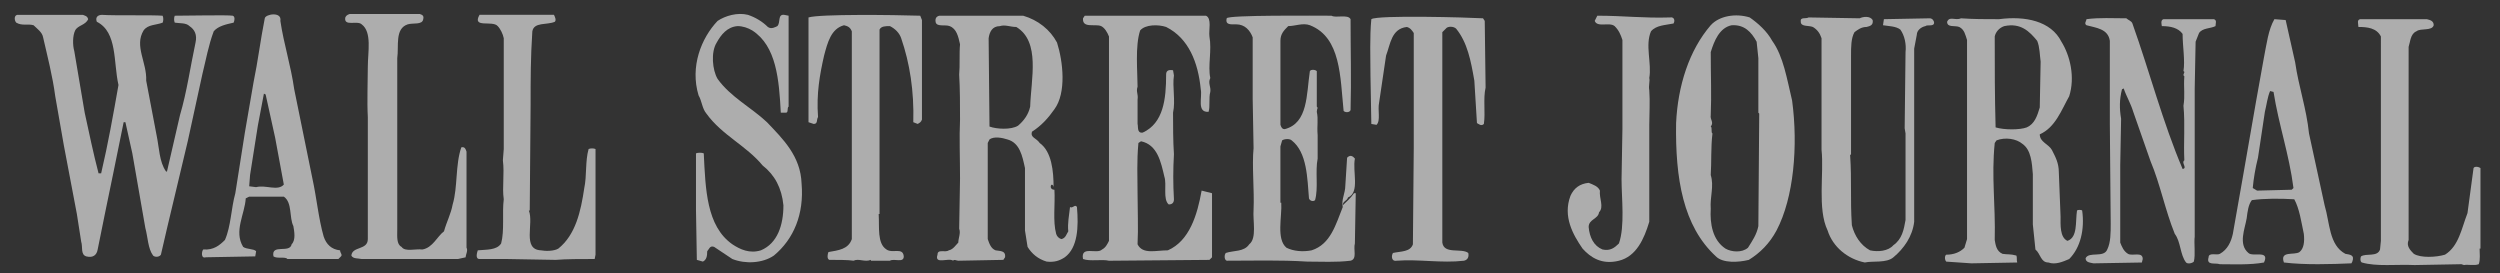
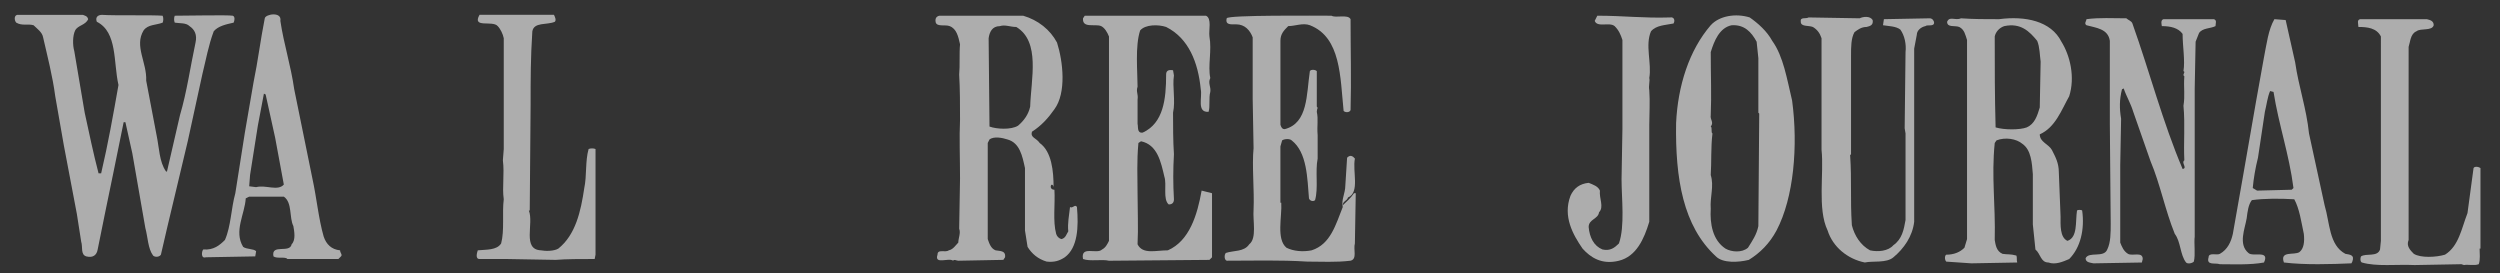
<svg xmlns="http://www.w3.org/2000/svg" version="1.1" x="0px" y="0px" width="169.25px" height="18.5px" viewBox="0 23.5 169.25 18.5" style="enable-background:new 0 23.5 169.25 18.5;" xml:space="preserve">
  <rect x="0" y="23.5" width="169.25" height="18.5" fill="#333333" stroke="none" />
  <style type="text/css">

	.st0{opacity:0.6;}
	.st1{fill-rule:evenodd;clip-rule:evenodd;fill:#FFFFFF;}

</style>
  <g id="Layer_2">
</g>
  <g id="Layer_1">
    <g class="st0">
-       <path class="st1" d="M28.418,24.446c0.176,0.06,0.293,0.118,0.235,0.352c-0.059,0.41-0.704,0.235-1.055,0.352    c-0.879,0.294-0.586,1.466-0.704,2.287v3.398c0,1.525,0,3.342,0,4.867v3.341c0,0.469-0.059,0.996,0.293,1.172    c0.234,0.351,0.938,0.116,1.406,0.176c0.704-0.119,0.997-0.879,1.466-1.231c0.175-0.646,0.469-1.172,0.586-1.818    c0.351-1.17,0.175-2.694,0.586-3.867c0.234-0.06,0.293,0.117,0.352,0.293v6.505c0.117,0.177-0.059,0.471-0.059,0.647l-0.528,0.116    h-5.92c-0.059,0-0.47,0-0.586,0c-0.234-0.058-0.586,0-0.703-0.233c0.059-0.646,1.114-0.354,1.114-1.115v-8.265    c-0.059-1.055,0-2.403,0-3.399c0-0.997,0.293-2.346-0.411-2.873c-0.293-0.293-1.23,0.176-1.114-0.469    c0.059-0.116,0.117-0.175,0.293-0.234H28.418L28.418,24.446z" />
-       <path class="st1" d="M51.982,25.325c0.235,0.177,0.528,0,0.645-0.058c0.234-0.234,0-0.821,0.469-0.762l0.293,0.059v6.154    c-0.118,0.059,0,0.41-0.176,0.41h-0.353c-0.117-2.228-0.292-4.514-1.934-5.568c-0.294-0.176-0.645-0.293-0.997-0.293    c-0.704,0.058-1.114,0.585-1.407,1.113c-0.41,0.645-0.293,1.876,0.06,2.462c0.879,1.23,2.286,1.935,3.341,2.931    c1.055,1.113,2.286,2.286,2.344,4.162c0.176,2.052-0.528,3.751-1.876,4.866c-0.761,0.525-1.934,0.585-2.813,0.233l-1.231-0.82    c-0.292-0.117-0.351,0.176-0.468,0.293c0,0.352-0.059,0.586-0.293,0.703l-0.41-0.117l-0.058-3.399v-3.811    c0.117-0.058,0.41-0.058,0.527,0c0.117,2.403,0.176,4.924,1.935,6.155c0.527,0.352,1.173,0.646,1.934,0.409    c1.114-0.468,1.524-1.698,1.524-3.048c-0.117-1.172-0.586-2.052-1.406-2.694c-1.114-1.35-2.755-2.053-3.811-3.518    c-0.293-0.354-0.293-0.821-0.528-1.232c-0.586-1.934,0.175-3.869,1.29-5.041c0.527-0.351,1.348-0.586,2.051-0.409    C51.162,24.681,51.631,24.974,51.982,25.325L51.982,25.325z" />
      <path class="st1" d="M5.616,24.506c0.117,0.059,0.293,0.059,0.352,0.292c-0.176,0.41-0.704,0.41-0.879,0.763    c-0.176,0.352-0.176,0.997-0.059,1.406l0.704,4.162c0.293,1.348,0.585,2.755,0.938,4.104c0,0,0.118,0,0.176,0    c0.469-1.992,0.821-3.986,1.173-5.979c-0.352-1.524-0.059-3.577-1.466-4.28c-0.117-0.293,0.059-0.468,0.352-0.468    c0.821,0.059,3.458,0,4.104,0.059c0.058,0.116,0.058,0.351,0,0.469c-0.469,0.175-0.997,0.116-1.29,0.527    c-0.645,1.055,0.234,2.169,0.176,3.399l0.703,3.693c0.177,0.82,0.177,1.816,0.645,2.462h0.059l0.879-3.811    c0.469-1.583,0.703-3.282,1.055-4.924c0.117-0.528-0.059-0.879-0.41-1.113c-0.234-0.234-0.645-0.177-0.997-0.234    c-0.059-0.118-0.059-0.353,0-0.469c0.879,0,3.575-0.059,3.927,0c0.175,0.059,0.117,0.351,0.059,0.469    c-0.527,0.116-1.055,0.234-1.348,0.586c-0.352,0.938-0.528,1.935-0.762,2.872l-0.997,4.572c-0.586,2.52-1.231,5.1-1.817,7.679    c-0.117,0.177-0.411,0.177-0.528,0.06c-0.352-0.471-0.352-1.232-0.527-1.875l-0.879-5.043l-0.469-2.11H8.371l-0.704,3.459    c-0.352,1.699-0.703,3.4-1.055,5.158c-0.059,0.352-0.294,0.587-0.763,0.469c-0.41-0.117-0.234-0.645-0.352-0.996l-0.293-1.876    l-0.879-4.631L3.74,30.016c-0.176-1.35-0.527-2.696-0.821-3.986c-0.059-0.353-0.41-0.586-0.645-0.821    c-0.411-0.117-0.763,0.06-1.173-0.175c-0.117-0.118-0.176-0.469,0.059-0.527H5.616L5.616,24.506z" />
      <path class="st1" d="M37.504,24.506c0.058,0.117,0.175,0.351,0.058,0.468c-0.527,0.234-1.406,0-1.523,0.646    c-0.117,1.817-0.117,3.165-0.117,4.981l-0.059,7.153h-0.06c0.353,0.879-0.468,2.637,0.822,2.694    c0.293,0.06,0.879,0.06,1.173-0.117c1.172-0.938,1.523-2.52,1.758-4.103c0.176-0.82,0.058-1.816,0.292-2.638    c0.118-0.058,0.352-0.058,0.469,0v7.151l-0.058,0.293c-0.938,0-1.935,0-2.638,0.059l-3.341-0.059h-1.817    c-0.293,0-0.176-0.41-0.118-0.587c0.586-0.058,1.29,0,1.583-0.468c0.234-0.88,0.059-2.053,0.176-2.989    c-0.117-0.82,0.058-1.7-0.059-2.639l0.059-0.762v-7.504c-0.059-0.292-0.234-0.644-0.411-0.819    c-0.351-0.411-1.758,0.176-1.23-0.762H37.504L37.504,24.506z" />
-       <path class="st1" d="M62.3,24.564l0.116,0.292v6.741c-0.059,0.176-0.176,0.234-0.293,0.293l-0.293-0.117    c0.058-2.11-0.235-3.986-0.821-5.687c-0.117-0.352-0.411-0.644-0.762-0.819c-0.292,0-0.585,0-0.703,0.234v6.564v5.921h-0.058    c0.058,0.88-0.117,1.993,0.527,2.403c0.411,0.294,1.115-0.176,1.172,0.469c0,0.468-0.644,0.118-0.938,0.292    c-0.292,0-0.996,0-1.289,0v-0.058c-0.41,0.177-0.821-0.116-1.173,0.058c-0.351-0.058-1.113-0.058-1.641-0.058    c-0.176-0.059-0.117-0.409-0.059-0.528c0.646-0.117,1.349-0.175,1.583-0.879V25.619c-0.118-0.294-0.294-0.352-0.528-0.411    c-0.879,0.235-1.113,1.173-1.349,2.053c-0.293,1.289-0.527,2.578-0.41,4.161c-0.117,0.176,0,0.469-0.293,0.469l-0.352-0.117    v-7.093C55.499,24.446,60.482,24.506,62.3,24.564L62.3,24.564z" />
      <path class="st1" d="M81.643,24.564c0.41,0.175,0.176,0.996,0.235,1.405c0.175,0.938-0.118,1.994,0.059,2.814    c-0.177,0.352,0.058,0.587,0,0.938c-0.117,0.411,0,0.997-0.117,1.349c-0.821,0.059-0.411-0.997-0.529-1.524    c-0.175-1.816-0.82-3.459-2.344-4.221c-0.528-0.176-1.407-0.176-1.759,0.235c-0.352,1.055-0.175,2.813-0.175,3.811    c-0.118,0.351,0.058,0.468,0,0.879c0,0.527,0,1.113,0,1.641c0.058,0.176-0.06,0.645,0.351,0.586    c1.408-0.645,1.583-2.286,1.583-3.927c0-0.234,0.117-0.352,0.468-0.293l0.06,0.351c-0.117,0.764,0.117,1.701-0.06,2.521    c0,0.821,0,1.935,0.06,2.813c-0.06,1.056-0.06,1.993,0,3.049c0,0.233-0.117,0.35-0.353,0.35c-0.41-0.35-0.117-1.346-0.293-1.875    c-0.234-0.996-0.469-2.168-1.583-2.402l-0.176,0.117c-0.117,1.289-0.058,2.228-0.058,3.4c0,1.054,0.058,2.402,0,3.458    c0.351,0.703,1.23,0.409,2.051,0.409c1.466-0.643,1.994-2.401,2.287-4.044l0.703,0.177v4.338l-0.175,0.175l-6.8,0.058    c-0.469-0.116-1.289,0.06-1.758-0.116c-0.176-0.938,0.938-0.293,1.289-0.645c0.235-0.119,0.353-0.352,0.469-0.585V25.97    c-0.117-0.293-0.293-0.585-0.528-0.702c-0.41-0.177-1.289,0.176-1.23-0.528l0.117-0.175H81.643L81.643,24.564z" />
      <path class="st1" d="M90.143,24.564c0.292,0.175,1.113-0.118,1.29,0.233c0,2.169,0.058,4.045,0,6.155    c-0.06,0.176-0.353,0.176-0.47,0.059c-0.234-2.286-0.175-4.982-2.285-5.804c-0.469-0.175-0.997,0.06-1.465,0.06    c-0.293,0.293-0.528,0.527-0.528,0.996v5.687c0.058,0.175,0.117,0.293,0.293,0.293c1.582-0.411,1.464-2.345,1.7-3.928    c0.058-0.117,0.352-0.117,0.469,0c0,0.762,0,1.817,0,2.403c0.115,0.116,0,0.116,0,0.352c0.115,0.527,0,0.938,0.058,1.583    c0,0.41,0,1.054,0,1.583c-0.175,0.879,0.058,1.992-0.175,2.812c-0.119,0.118-0.352,0.059-0.412-0.117    c-0.116-1.349-0.116-3.105-1.172-3.928c-0.117-0.117-0.468-0.117-0.645,0l-0.117,0.41v3.811h0.058    c0.06,0.938-0.351,2.462,0.352,3.047c0.469,0.236,1.114,0.294,1.701,0.177c1.289-0.409,1.64-1.758,2.11-2.931    c-0.117-0.469,0.175-0.937,0.175-1.466l0.119-1.875c0.117-0.117,0.234-0.177,0.409-0.058l0.119,0.117    c-0.176,0.879,0.352,2.285-0.47,2.638c-0.058,0.233-0.352,0.233-0.352,0.526c0.234-0.233,0.528-0.469,0.762-0.819h0.117    l-0.058,3.399c-0.119,0.41,0.175,1.055-0.293,1.171c-0.998,0.119-1.935,0.06-2.931,0.06c-1.877-0.117-3.635-0.06-5.453-0.06    c-0.175-0.058-0.175-0.409-0.057-0.526c0.527-0.177,1.23-0.06,1.582-0.586c0.527-0.41,0.233-1.583,0.293-2.345    c0.059-1.29-0.117-2.988,0-4.161l-0.06-3.343v-4.161c-0.175-0.469-0.526-0.88-1.113-0.88c-0.352,0-0.762,0.059-0.645-0.41    C83.109,24.506,89.205,24.564,90.143,24.564L90.143,24.564z" />
-       <path class="st1" d="M100.4,24.739l0.117,0.176l0.058,4.514c-0.175,0.762,0,1.7-0.117,2.462c-0.175,0.176-0.351,0-0.468-0.059    l-0.177-2.872c-0.234-1.349-0.469-2.579-1.23-3.517c-0.177-0.176-0.587-0.176-0.704,0l-0.234,0.233v4.162v0.06v3.342v6.683    c0.117,0.819,1.29,0.349,1.758,0.702c0.06,0.294-0.058,0.469-0.291,0.526c-1.524,0.176-3.048-0.116-4.572,0    c-0.353,0.06-0.353-0.35-0.235-0.526c0.527-0.117,1.172-0.06,1.349-0.586l0.058-6.565v-7.738c-0.117-0.175-0.234-0.351-0.468-0.41    c-1.056,0.118-1.113,1.173-1.407,1.936l-0.468,3.165c-0.117,0.527,0.115,1.23-0.177,1.524l-0.352-0.06l-0.059-3.283    c0-1.171-0.058-2.638,0.059-3.81C93.25,24.506,99.402,24.681,100.4,24.739L100.4,24.739z" />
      <path class="st1" d="M113.062,24.681c0.293-0.058,0.352,0.234,0.234,0.41c-0.586,0.117-1.174,0.117-1.523,0.528    c-0.412,0.938,0.059,2.168-0.117,3.165c0.057,0.176-0.061,0.527,0,0.82c0.057,0.763,0,1.642,0,2.346c0,0.234,0,0.644,0,0.996    v5.567c-0.352,1.173-0.881,2.346-2.053,2.638c-1.172,0.293-1.934-0.232-2.463-0.82c-0.645-0.938-1.348-2.168-0.82-3.573    c0.236-0.529,0.645-0.822,1.232-0.88c0.291,0.117,0.645,0.233,0.762,0.526c-0.059,0.527,0.293,1.113-0.059,1.467    c-0.059,0.468-0.703,0.468-0.703,0.996c0.059,0.702,0.352,1.288,0.936,1.523c0.527,0.117,0.822-0.119,1.115-0.41    c0.41-1.173,0.176-3.049,0.176-4.338l0.059-3.399v-6.037c-0.117-0.354-0.234-0.646-0.527-0.938    c-0.352-0.294-1.174,0.117-1.348-0.353l0.174-0.351C109.955,24.564,111.244,24.739,113.062,24.681L113.062,24.681z" />
      <path class="st1" d="M125.9,24.739c0.234-0.116,0.701-0.175,0.879,0.117c0.059,0.352-0.178,0.411-0.412,0.469    c-0.35,0-0.584,0.177-0.818,0.352c-0.234,0.41-0.234,0.997-0.234,1.584v6.682L125.254,34c0.117,1.759,0,2.932,0.117,4.75    c0.178,0.702,0.586,1.348,1.23,1.698c0.529,0.117,1.232,0.06,1.584-0.351c0.586-0.411,0.705-1.055,0.82-1.701v-5.861l-0.059-0.351    l0.059-5.159c0.059-0.527-0.059-1.113-0.352-1.523c-0.293-0.234-0.82-0.234-1.174-0.294l0.061-0.41l3.107-0.059    c0.174,0,0.291,0.176,0.291,0.294c0,0.292-0.469,0.116-0.586,0.234c-0.291,0.058-0.584,0.293-0.584,0.585l-0.178,0.938v11.723    c-0.117,0.998-0.701,1.817-1.406,2.405c-0.469,0.408-1.406,0.232-1.936,0.352c-1.172-0.235-2.168-1.056-2.52-2.17    c-0.703-1.466-0.234-3.868-0.41-5.451v-7.562c-0.117-0.352-0.293-0.585-0.588-0.762c-0.291-0.117-0.818,0-0.818-0.352    c-0.061-0.351,0.352-0.176,0.527-0.293L125.9,24.739L125.9,24.739z" />
      <path class="st1" d="M143.953,24.739c0.117,0.117,0.352,0.176,0.412,0.352c1.17,3.283,2.051,6.683,3.398,9.849    c0.354-0.06-0.117-0.41,0.117-0.587c-0.059-1.231,0.059-2.402-0.059-3.692c0.117-0.704,0-1.231,0.059-1.994    c-0.176-0.116,0.119-0.292-0.059-0.351c0.117-0.704-0.059-1.7-0.059-2.521c-0.293-0.41-0.82-0.527-1.406-0.527    c0-0.06-0.117-0.411,0.115-0.47c1.115,0,2.172,0,3.402,0c0.234,0.059,0.117,0.293,0.117,0.47    c-0.352,0.176-0.879,0.117-1.115,0.468l-0.232,0.587l-0.061,3.165v8.792c0,0.294,0,0.939,0,1.232    c-0.059,0.469,0.061,1.23-0.059,1.699c-0.117,0.116-0.408,0.176-0.525,0.06c-0.412-0.528-0.354-1.407-0.764-1.936    c-0.645-1.581-0.996-3.399-1.643-4.923l-1.17-3.342c-0.176-0.587-0.471-1.055-0.646-1.583l-0.117,0.059    c-0.176,0.704-0.176,1.289-0.059,1.993l-0.059,3.167v5.217c0.117,0.292,0.234,0.585,0.527,0.762    c0.295,0.175,0.996-0.177,0.996,0.351l-0.059,0.235l-3.281,0.057c-0.234-0.057-0.527-0.057-0.527-0.35    c0.234-0.47,1.23,0,1.465-0.587c0.234-0.468,0.234-1.115,0.234-1.758l-0.059-6.742v-5.627c-0.117-0.82-0.938-0.879-1.582-1.056    c-0.178-0.117,0-0.293,0-0.41C142.137,24.681,143.016,24.739,143.953,24.739L143.953,24.739z" />
      <path class="st1" d="M164.293,24.798c0.236,0.059,0.469,0.117,0.469,0.41c-0.117,0.411-0.877,0.177-1.17,0.411    c-0.412,0.176-0.412,0.703-0.529,1.055v13.072c-0.176,0.409,0.117,0.702,0.352,0.938c0.471,0.293,1.523,0.234,2.111,0.058    c0.938-0.587,1.113-1.759,1.523-2.814l0.41-3.048c0.059-0.117,0.295-0.117,0.469,0v5.451h-0.059c0,0.294,0.059,0.763-0.059,1.056    c-0.293,0.117-0.762,0-0.998,0.058l-0.174-0.058l-3.164,0.058c-1.232-0.058-2.58,0.117-3.578-0.174    c-0.115-0.06-0.115-0.293-0.057-0.411c0.35-0.234,1.111,0.06,1.289-0.469l0.059-0.585V25.97c-0.293-0.585-0.938-0.645-1.525-0.645    c0-0.234-0.117-0.469,0.119-0.527H164.293L164.293,24.798z" />
      <path class="st1" d="M121.326,30.309c-0.352-1.466-0.586-2.989-1.348-4.045c-0.352-0.645-0.938-1.173-1.523-1.583    c-0.938-0.293-2.051-0.116-2.639,0.527c-1.465,1.7-2.227,4.104-2.344,6.624c-0.059,3.751,0.469,6.976,2.697,9.027    c0.467,0.468,1.523,0.411,2.227,0.234c0.762-0.469,1.406-1.113,1.877-1.993C121.445,36.874,121.736,33.356,121.326,30.309z     M119.041,38.808c-0.117,0.585-0.412,0.998-0.703,1.464c-0.41,0.354-1.113,0.294-1.523,0.06c-0.881-0.585-1.057-1.698-0.998-2.696    c-0.059-0.82,0.236-1.523,0-2.286c0.059-0.879,0-1.875,0.117-2.813c-0.117-0.059,0-0.41-0.117-0.469    c0.236-0.293-0.059-0.469,0-0.762c0.059-1.466,0-2.579,0-4.279c0.236-0.762,0.588-1.641,1.408-1.817    c0.879-0.059,1.348,0.469,1.699,1.114l0.117,1.114v3.692l0.059,0.06L119.041,38.808z" />
      <path class="st1" d="M72.91,37.518c-0.117-0.234-0.293,0.117-0.47,0c-0.058,0.529-0.176,1.115-0.117,1.642    c-0.118,0.176-0.177,0.47-0.47,0.527c-0.176-0.058-0.293-0.175-0.351-0.352c-0.235-0.879-0.059-1.994-0.118-2.99    c-0.175,0-0.293-0.116-0.234-0.293c0.059-0.116,0.177,0,0.177,0.119c0-1.056-0.118-2.404-0.939-2.99    c-0.234-0.352-0.645-0.352-0.527-0.763c0.645-0.41,1.113-0.938,1.523-1.523c0.821-1.113,0.586-3.225,0.176-4.514    c-0.469-0.879-1.29-1.524-2.286-1.816h-5.686c-0.236,0.059-0.293,0.233-0.236,0.469c0.118,0.292,0.646,0.116,0.939,0.234    c0.469,0.176,0.586,0.702,0.703,1.23c-0.058,0.587,0,1.466-0.058,2.052c0.058,0.938,0.058,2.169,0.058,3.048    c-0.058,1.231,0,2.579,0,3.985l-0.058,3.4c0.118,0.292-0.059,0.646-0.059,0.939c-0.176,0.175-0.352,0.468-0.646,0.525    c-0.234,0.177-0.762-0.117-0.762,0.294c-0.234,0.702,0.762,0.177,1.056,0.409c0.059-0.116,0.235,0,0.352,0l3.048-0.058    l0.117-0.175c0.06-0.471-0.352-0.411-0.644-0.471c-0.294-0.117-0.411-0.409-0.529-0.762v-6.506l0.118-0.234    c0.293-0.235,0.878-0.117,1.23,0c0.821,0.234,0.997,1.113,1.173,1.934v4.221l0.176,1.114c0.293,0.47,0.703,0.82,1.289,0.996    c0.527,0.06,0.879-0.06,1.231-0.292C72.968,40.271,73.026,38.867,72.91,37.518z M69.743,30.719    c-0.117,0.527-0.411,0.938-0.82,1.289c-0.469,0.294-1.466,0.235-1.934,0.059l-0.059-5.979c0.059-0.41,0.234-0.819,0.762-0.819    c0.352-0.118,0.704,0.058,1.114,0.058C70.448,26.322,69.802,28.843,69.743,30.719z" />
      <path class="st1" d="M140.963,37.754c-0.057-0.06-0.291-0.06-0.35,0c-0.117,0.76,0.059,1.815-0.646,2.052    c-0.527-0.236-0.467-1.115-0.467-1.643l-0.117-2.99c0-0.644-0.234-1.054-0.471-1.523c-0.234-0.409-0.82-0.528-0.82-1.056    c1.057-0.469,1.465-1.641,1.992-2.578c0.412-1.29,0.061-2.755-0.527-3.693c-0.703-1.407-2.463-1.758-4.221-1.524    c-0.996,0-1.699,0-2.576-0.059c-0.414,0.176-0.764-0.175-0.941,0.234c0,0.411,0.527,0.234,0.822,0.352    c0.352,0.177,0.41,0.527,0.527,0.881v13.48l-0.176,0.585c-0.293,0.294-0.703,0.471-1.23,0.471c-0.117,0.06-0.117,0.352,0,0.469    l1.699,0.116l3.105-0.057c-0.057-0.177,0-0.352-0.057-0.469c-0.412-0.117-0.586-0.06-0.939-0.117    c-0.408-0.177-0.469-0.587-0.527-0.938c0.059-2.405-0.232-4.28,0-6.565l0.119-0.177c0.586-0.233,1.348-0.117,1.758,0.236    c0.588,0.409,0.645,1.289,0.703,2.051v3.399l0.176,1.7c0.352,0.294,0.352,0.88,0.879,0.88c0.471,0.174,0.998-0.06,1.406-0.235    C140.846,40.271,141.141,39.043,140.963,37.754z M137.211,32.125c-0.467,0.177-1.523,0.177-2.109,0    c-0.059-2.227-0.059-3.927-0.059-6.155c0.059-0.293,0.293-0.585,0.645-0.702c1.115-0.234,1.701,0.352,2.229,0.996    c0.176,0.41,0.176,0.997,0.234,1.406l-0.059,3.107C137.916,31.363,137.74,31.891,137.211,32.125z" />
      <path class="st1" d="M158.783,40.685c-1.113-0.587-1.053-2.111-1.406-3.284l-1.057-4.865c-0.174-1.7-0.701-3.164-0.936-4.806    l-0.645-2.873l-0.762-0.059c-0.412,0.704-0.529,1.7-0.705,2.579l-0.527,2.932l-0.879,5.04l-0.703,3.986    c-0.117,0.528-0.352,1.056-0.879,1.35c-0.176,0.117-0.762-0.119-0.762,0.234c-0.178,0.585,0.469,0.352,0.762,0.468    c0.938,0,2.051,0.058,2.988-0.116c0.41-0.88-0.762-0.352-1.055-0.646c-0.703-0.586-0.234-1.642-0.117-2.346    c0.059-0.468,0.117-0.938,0.35-1.23c0.822-0.117,1.938-0.117,2.873-0.058c0.352,0.644,0.471,1.522,0.646,2.344    c0.059,0.528,0,0.996-0.295,1.23c-0.352,0.236-1.348-0.117-1.053,0.705c1.406,0.174,3.223,0.116,4.57,0.057l0.061-0.116    C159.428,40.742,159.076,40.742,158.783,40.685z M155.148,36.345l-2.344,0.06l-0.293-0.176c0.059-0.646,0.176-1.349,0.354-2.052    l0.467-3.106c0.117-0.47,0.176-0.997,0.352-1.407l0.234,0.059c0.352,2.229,1.057,4.221,1.35,6.507L155.148,36.345z" />
      <path class="st1" d="M23.025,40.448c-0.585-0.058-0.938-0.409-1.113-0.937c-0.352-1.232-0.469-2.58-0.763-3.929l-1.23-6.037    c-0.234-1.642-0.703-3.048-0.938-4.631c0.117-0.645-0.997-0.469-1.055-0.176c-0.293,1.467-0.469,2.931-0.762,4.338l-0.586,3.399    l-0.646,4.104c-0.292,1.054-0.292,2.227-0.703,3.165c-0.352,0.352-0.762,0.702-1.466,0.645c-0.117,0.117-0.176,0.645,0.176,0.528    l3.341-0.06l0.059-0.352c-0.175-0.177-0.645-0.117-0.879-0.293c-0.645-1.056,0.118-2.228,0.176-3.283l0.235-0.117h2.345    c0.586,0.41,0.352,1.407,0.645,1.993c0.059,0.352,0.176,0.938-0.117,1.231c-0.117,0.646-1.407-0.059-1.231,0.82    c0.235,0.176,0.82,0,0.938,0.176h3.459l0.175-0.176C23.201,40.742,23.025,40.625,23.025,40.448z M17.339,36.171l-0.469-0.06    l0.059-0.763l0.527-3.341l0.411-2.169l0.117,0.06l0.645,2.931l0.586,3.166C18.805,36.462,17.984,35.995,17.339,36.171z" />
    </g>
  </g>
</svg>